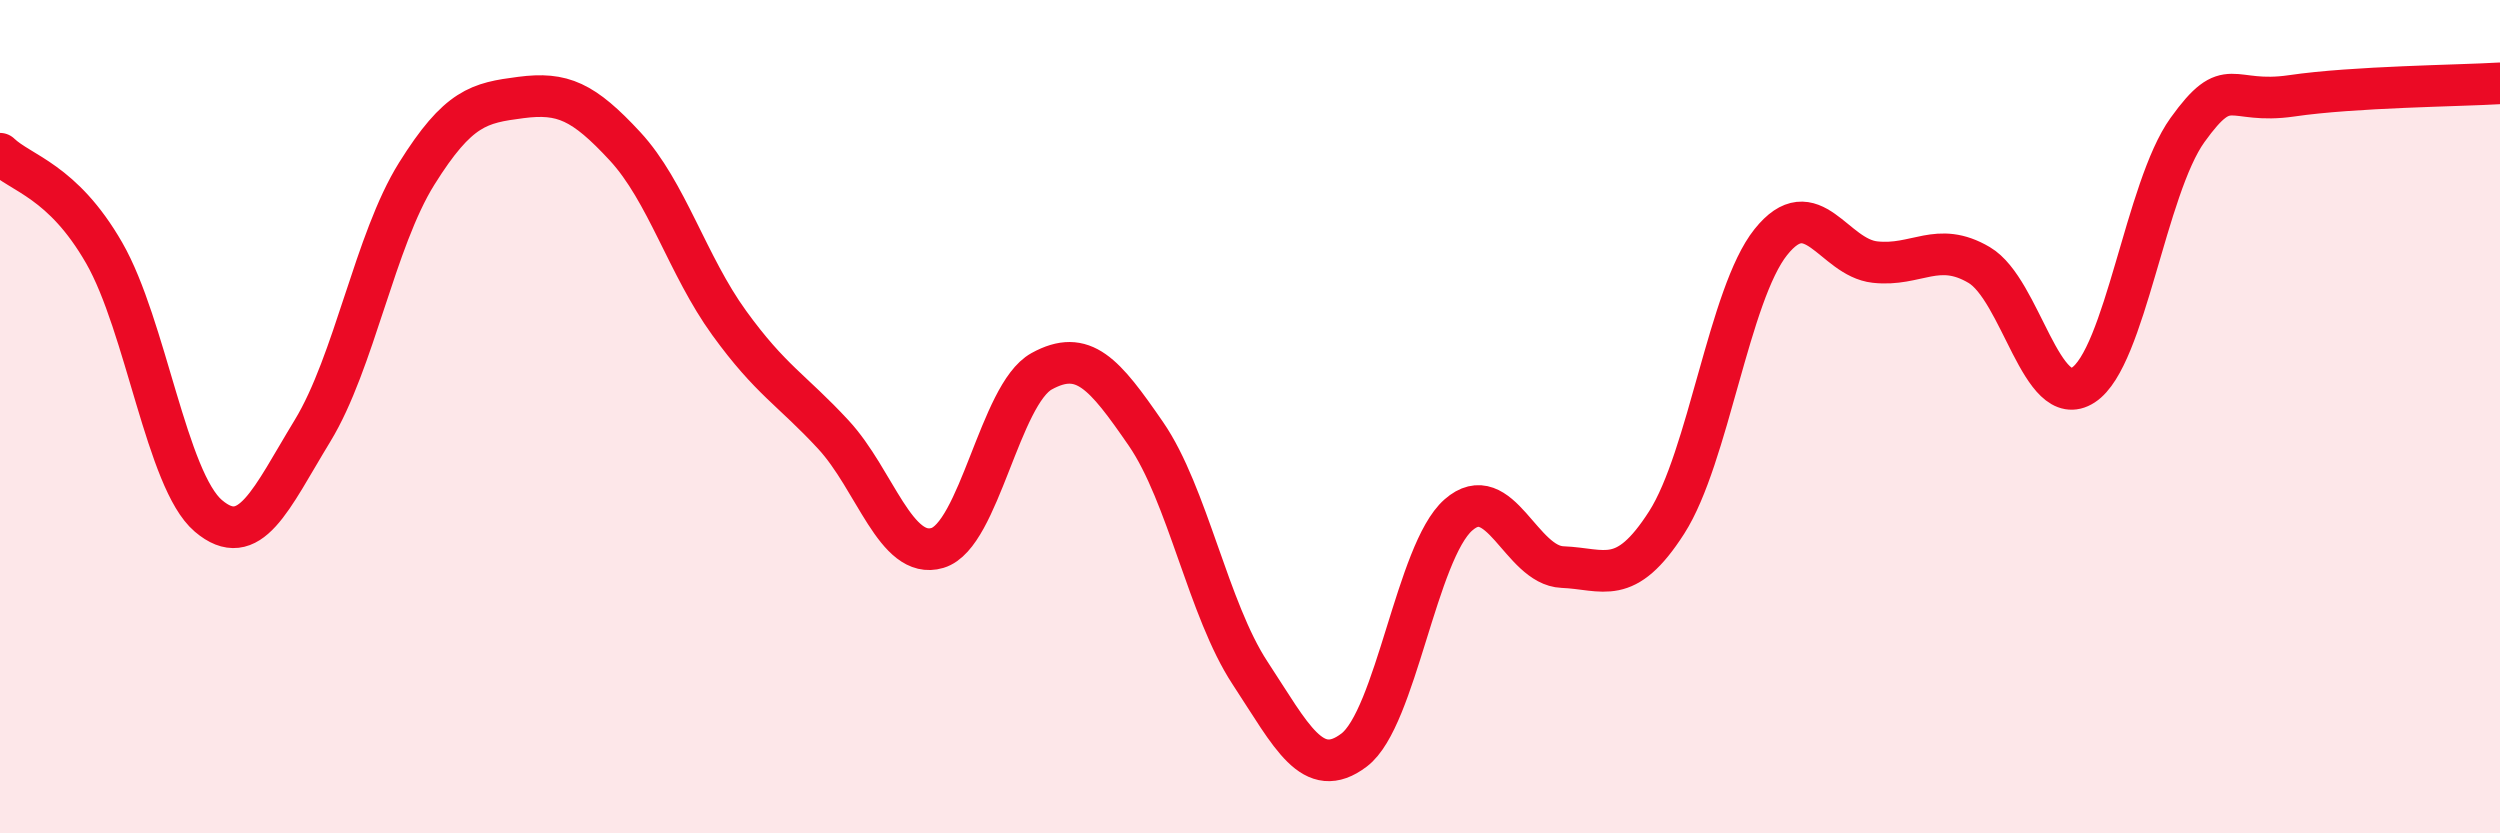
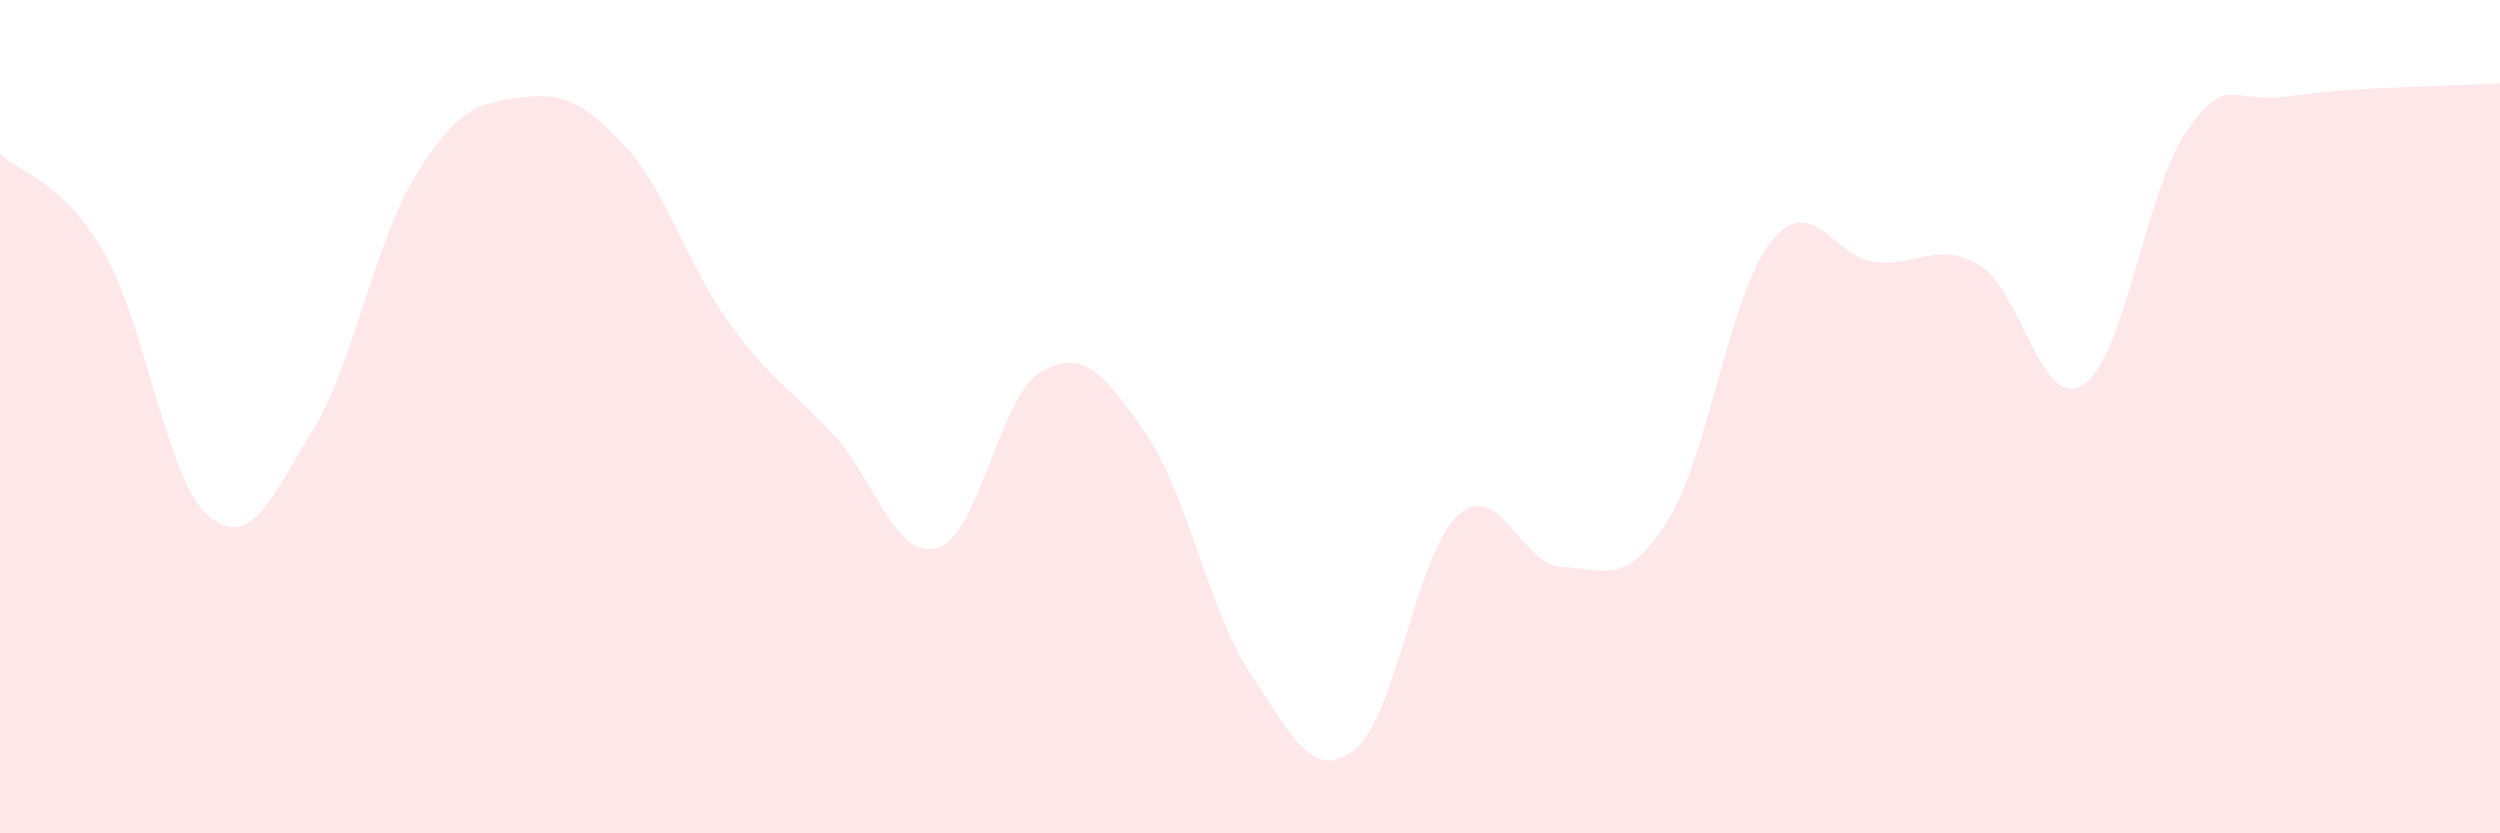
<svg xmlns="http://www.w3.org/2000/svg" width="60" height="20" viewBox="0 0 60 20">
  <path d="M 0,3.69 C 0.5,4.17 1.5,4.33 2.5,6.07 C 3.5,7.81 4,11.53 5,12.38 C 6,13.23 6.5,11.98 7.5,10.34 C 8.5,8.7 9,5.77 10,4.17 C 11,2.57 11.5,2.47 12.5,2.34 C 13.5,2.21 14,2.43 15,3.51 C 16,4.59 16.5,6.37 17.5,7.75 C 18.5,9.13 19,9.35 20,10.43 C 21,11.51 21.5,13.45 22.5,13.15 C 23.5,12.85 24,9.46 25,8.91 C 26,8.36 26.5,8.96 27.5,10.41 C 28.5,11.86 29,14.63 30,16.15 C 31,17.67 31.5,18.76 32.5,18 C 33.5,17.24 34,13.24 35,12.36 C 36,11.48 36.5,13.57 37.5,13.61 C 38.5,13.65 39,14.1 40,12.54 C 41,10.98 41.5,7.06 42.5,5.81 C 43.5,4.56 44,6.18 45,6.29 C 46,6.4 46.5,5.77 47.5,6.36 C 48.5,6.95 49,9.89 50,9.24 C 51,8.59 51.5,4.51 52.5,3.12 C 53.5,1.73 53.5,2.52 55,2.3 C 56.5,2.08 59,2.06 60,2L60 20L0 20Z" fill="#EB0A25" opacity="0.1" stroke-linecap="round" stroke-linejoin="round" />
-   <path d="M 0,3.69 C 0.5,4.17 1.5,4.33 2.5,6.07 C 3.5,7.81 4,11.53 5,12.38 C 6,13.23 6.5,11.98 7.5,10.34 C 8.5,8.7 9,5.77 10,4.17 C 11,2.57 11.5,2.47 12.5,2.34 C 13.5,2.21 14,2.43 15,3.51 C 16,4.59 16.5,6.37 17.5,7.75 C 18.5,9.13 19,9.35 20,10.43 C 21,11.51 21.5,13.45 22.5,13.15 C 23.5,12.85 24,9.46 25,8.91 C 26,8.36 26.5,8.96 27.5,10.41 C 28.5,11.86 29,14.63 30,16.15 C 31,17.67 31.5,18.76 32.5,18 C 33.5,17.24 34,13.24 35,12.36 C 36,11.48 36.5,13.57 37.5,13.61 C 38.5,13.65 39,14.1 40,12.54 C 41,10.98 41.5,7.06 42.5,5.81 C 43.5,4.56 44,6.18 45,6.29 C 46,6.4 46.5,5.77 47.5,6.36 C 48.5,6.95 49,9.89 50,9.24 C 51,8.59 51.5,4.51 52.5,3.12 C 53.5,1.73 53.5,2.52 55,2.3 C 56.5,2.08 59,2.06 60,2" stroke="#EB0A25" stroke-width="1" fill="none" stroke-linecap="round" stroke-linejoin="round" />
</svg>